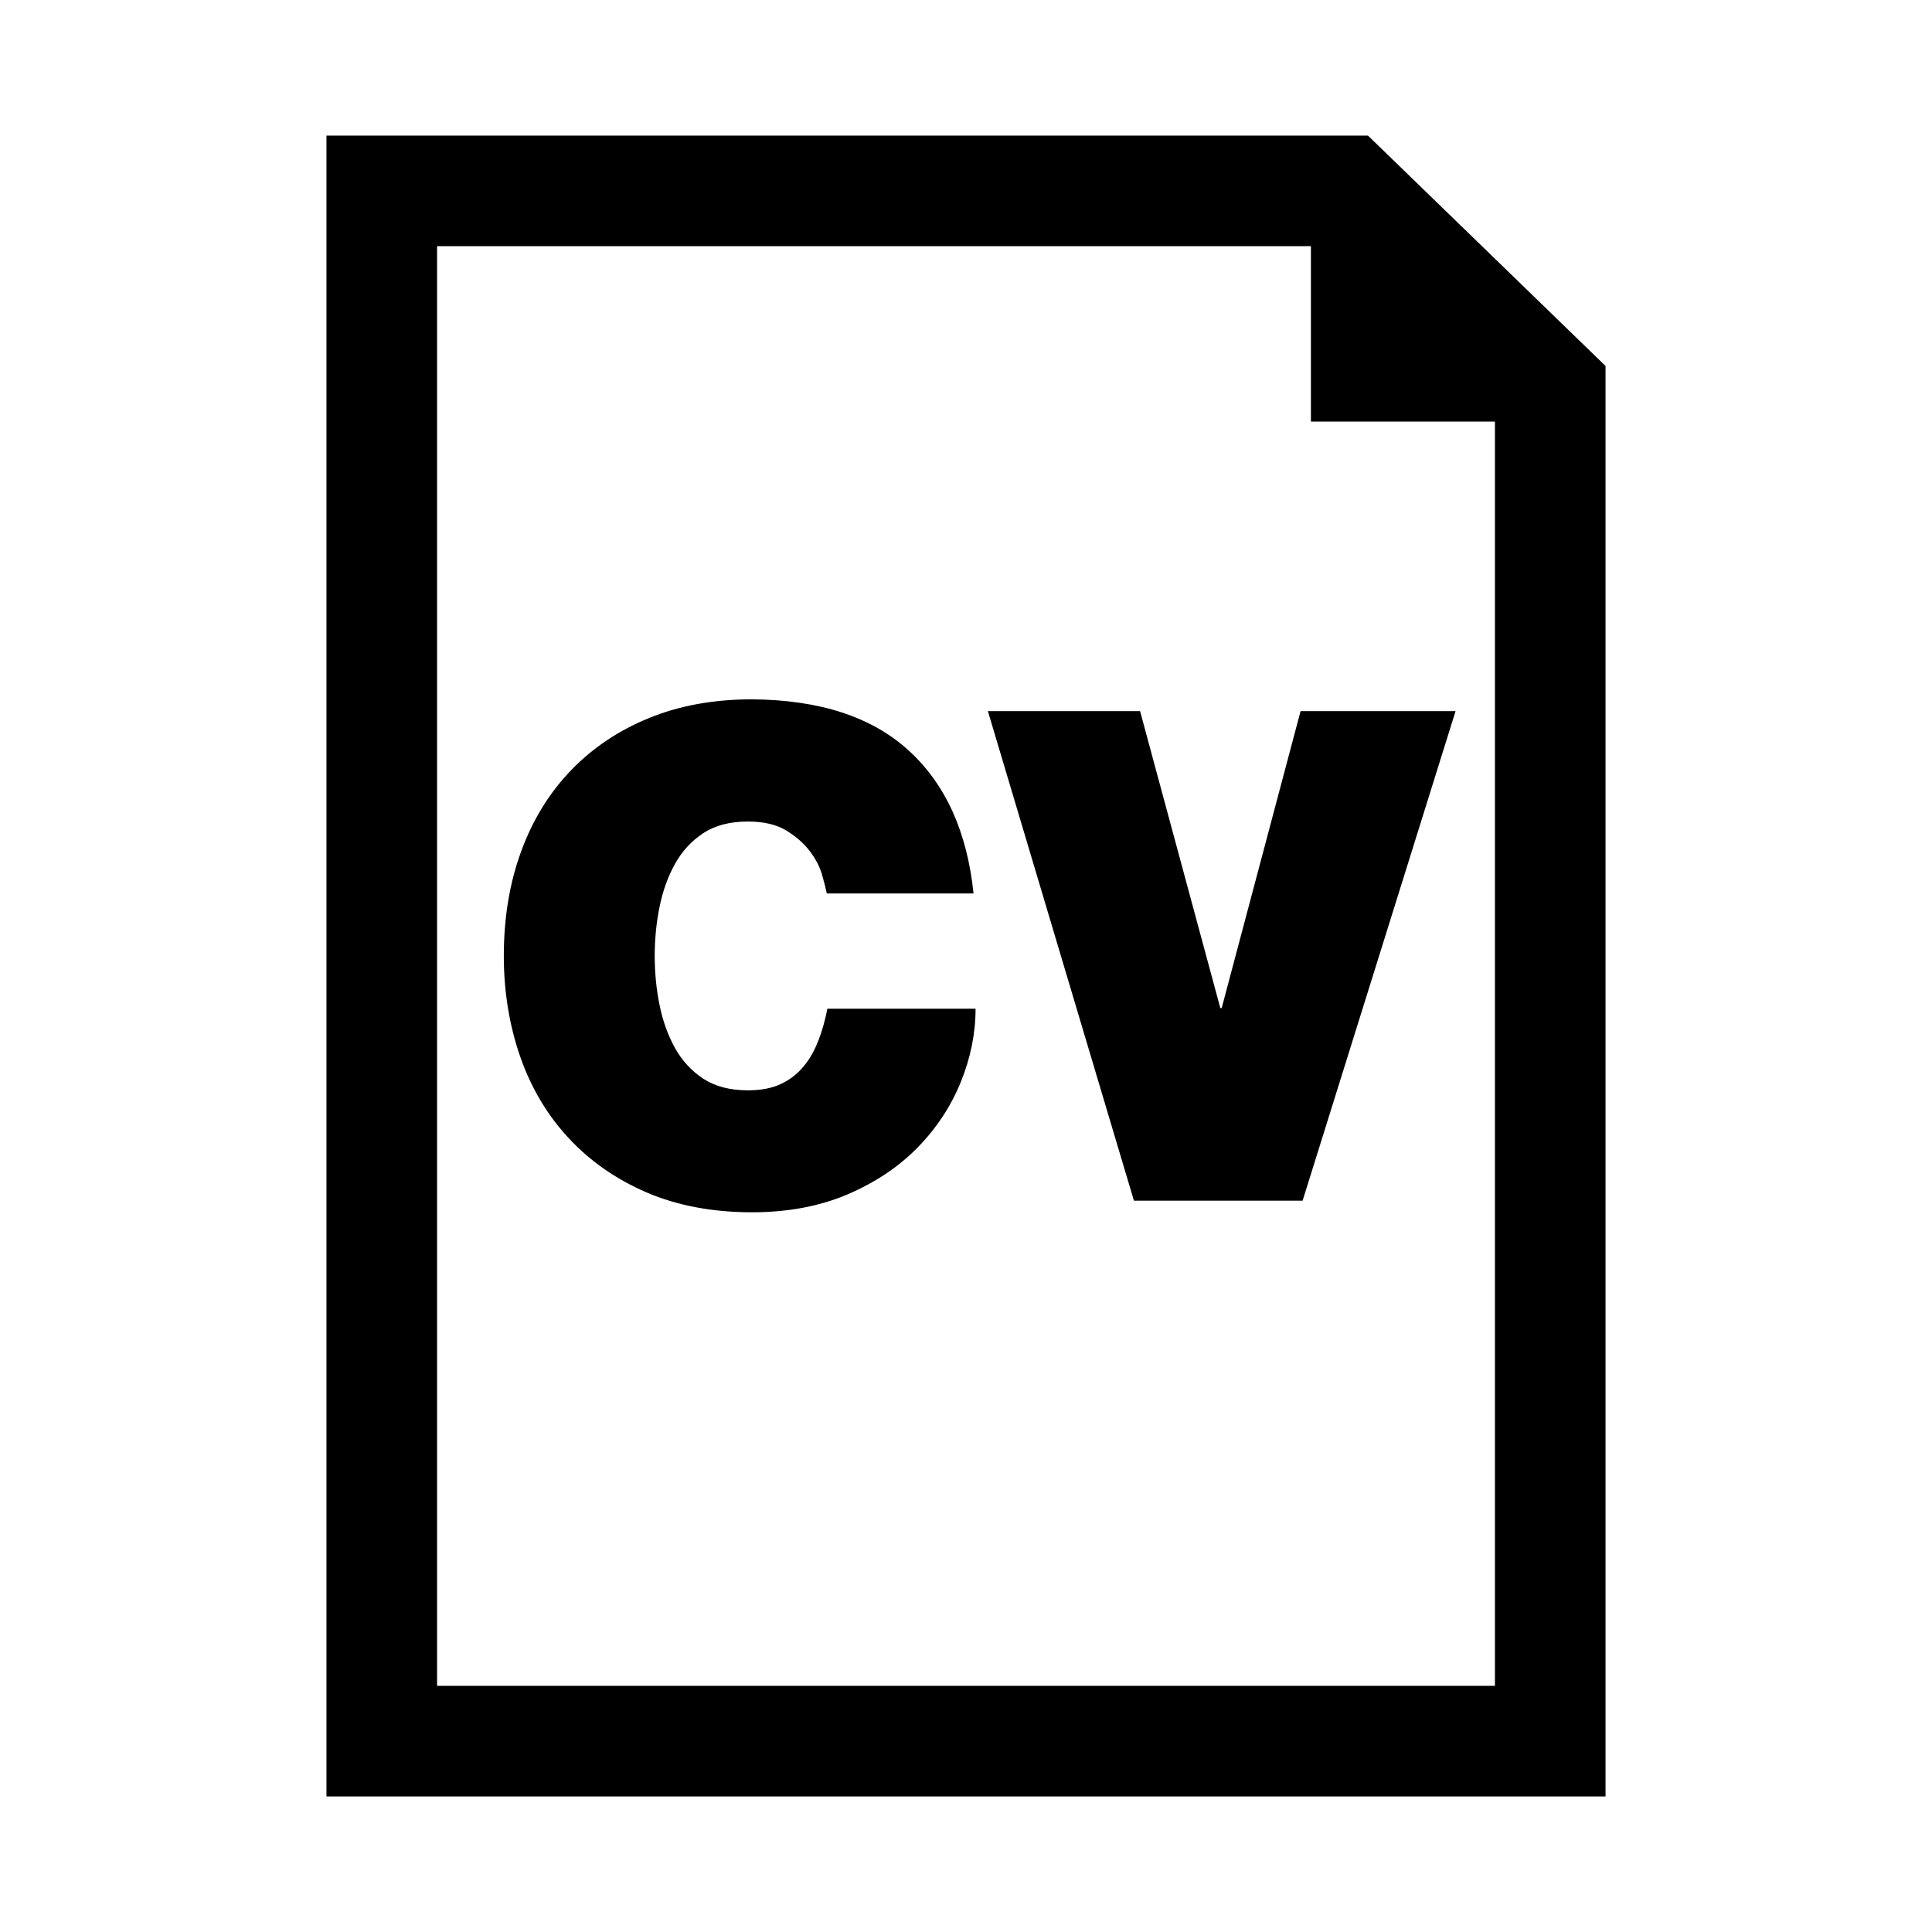
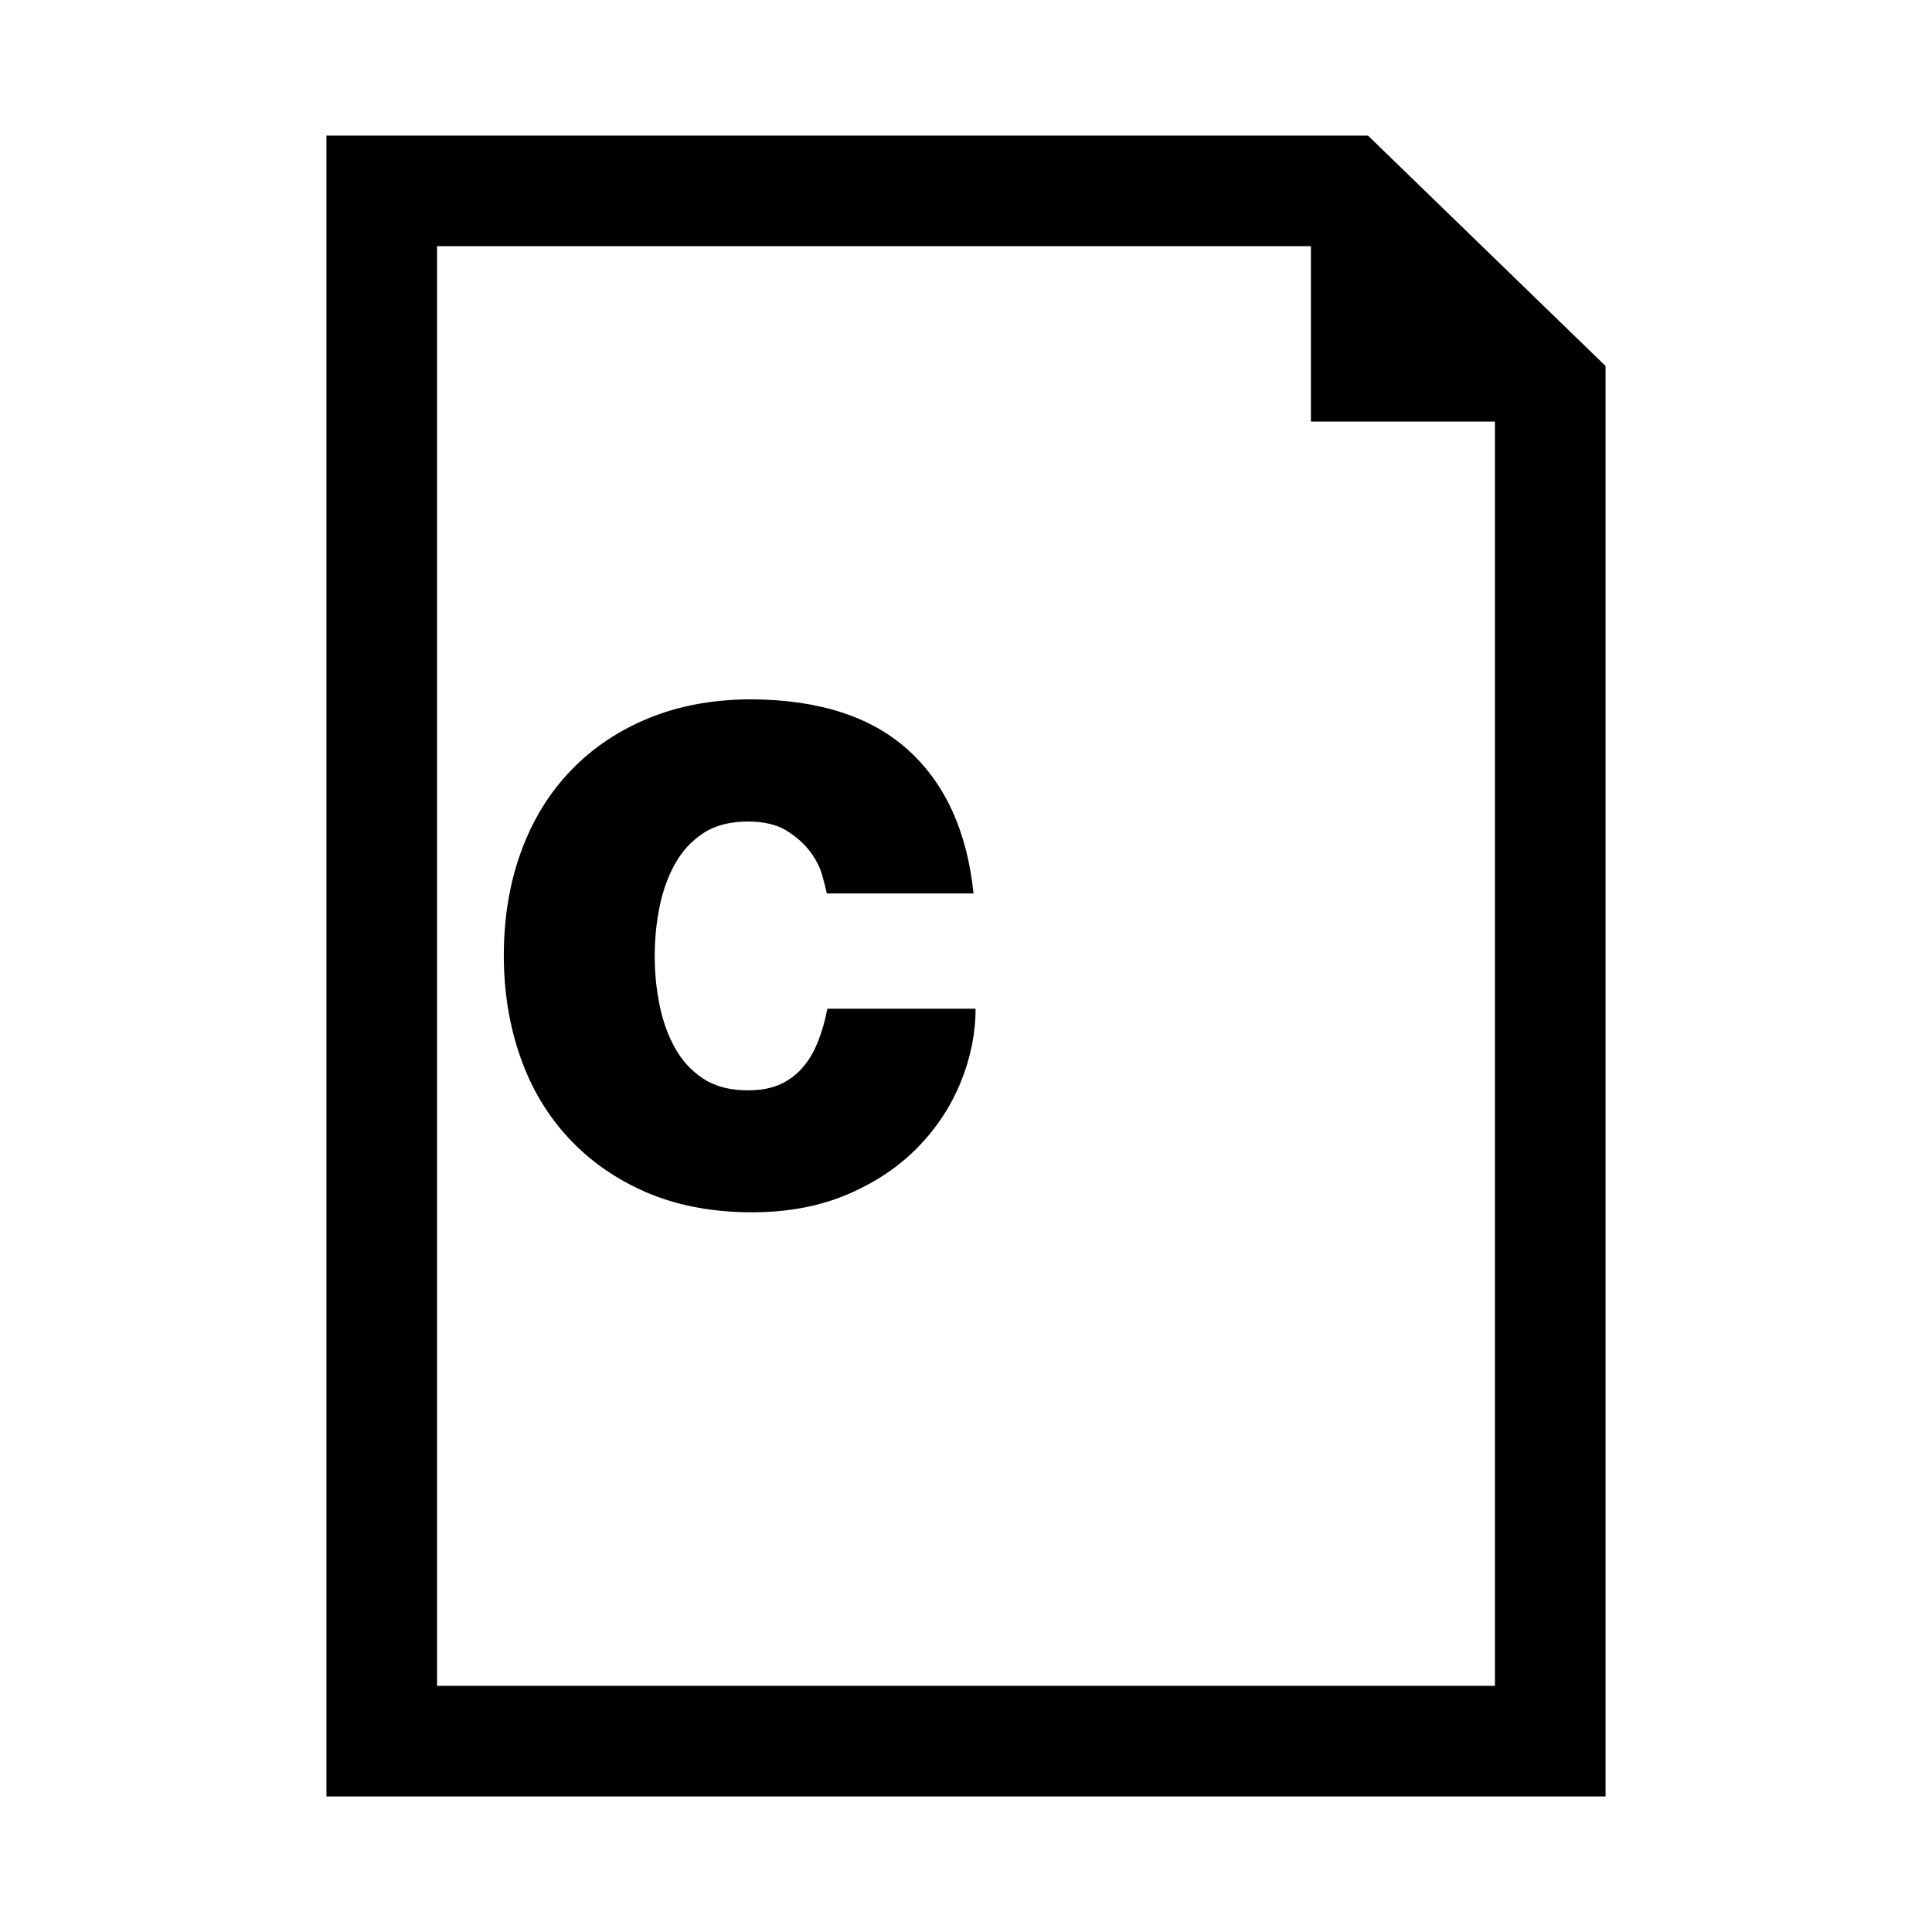
<svg xmlns="http://www.w3.org/2000/svg" id="Layer_2" data-name="Layer 2" viewBox="0 0 400 400">
  <defs>
    <style>
      .cls-1 {
        fill: none;
      }
    </style>
  </defs>
  <g id="Layer_1-2" data-name="Layer 1">
    <path d="M169.39,215.53c-.79,2.08-1.83,3.88-3.12,5.38-1.28,1.53-2.84,2.71-4.68,3.56s-4.11,1.27-6.74,1.27c-3.7,0-6.77-.8-9.23-2.4-2.46-1.62-4.42-3.74-5.89-6.4-1.47-2.64-2.53-5.64-3.19-8.94-.67-3.3-.99-6.67-.99-10.08s.32-6.77.99-10.09c.66-3.32,1.73-6.31,3.19-8.94,1.47-2.66,3.43-4.78,5.89-6.4,2.46-1.62,5.54-2.4,9.23-2.4,3.21,0,5.84.6,7.88,1.82,2.03,1.24,3.67,2.66,4.9,4.27,1.23,1.62,2.08,3.23,2.56,4.9.47,1.64.8,2.96.99,3.9h30.38c-1.33-12.78-5.8-22.64-13.43-29.6-7.62-6.96-18.43-10.49-32.43-10.59-7.86,0-14.94,1.27-21.22,3.83-6.29,2.54-11.69,6.15-16.18,10.79-4.5,4.64-7.95,10.21-10.36,16.75-2.41,6.52-3.63,13.78-3.63,21.72,0,7.47,1.15,14.47,3.41,20.94,2.27,6.5,5.62,12.08,10.02,16.82,4.4,4.74,9.76,8.48,16.1,11.23,6.34,2.72,13.63,4.12,21.87,4.12,7.38,0,13.96-1.24,19.73-3.69,5.76-2.47,10.61-5.7,14.54-9.72s6.91-8.55,8.94-13.56c2.03-4.99,3.06-10.08,3.06-15.18h-30.68c-.46,2.37-1.09,4.63-1.9,6.7Z" />
-     <polygon points="252.94 208.7 252.65 208.7 236.04 147.23 204.53 147.23 234.77 248.59 269.69 248.59 301.36 147.23 269.27 147.23 252.94 208.7" />
    <path d="M283.21,28.07H67.59v343.87h264.82V75.77l-49.2-47.71ZM309.51,349.03H90.49V50.96h180.92v36.33h38.1v261.74h0Z" />
    <rect class="cls-1" width="400" height="400" />
  </g>
</svg>